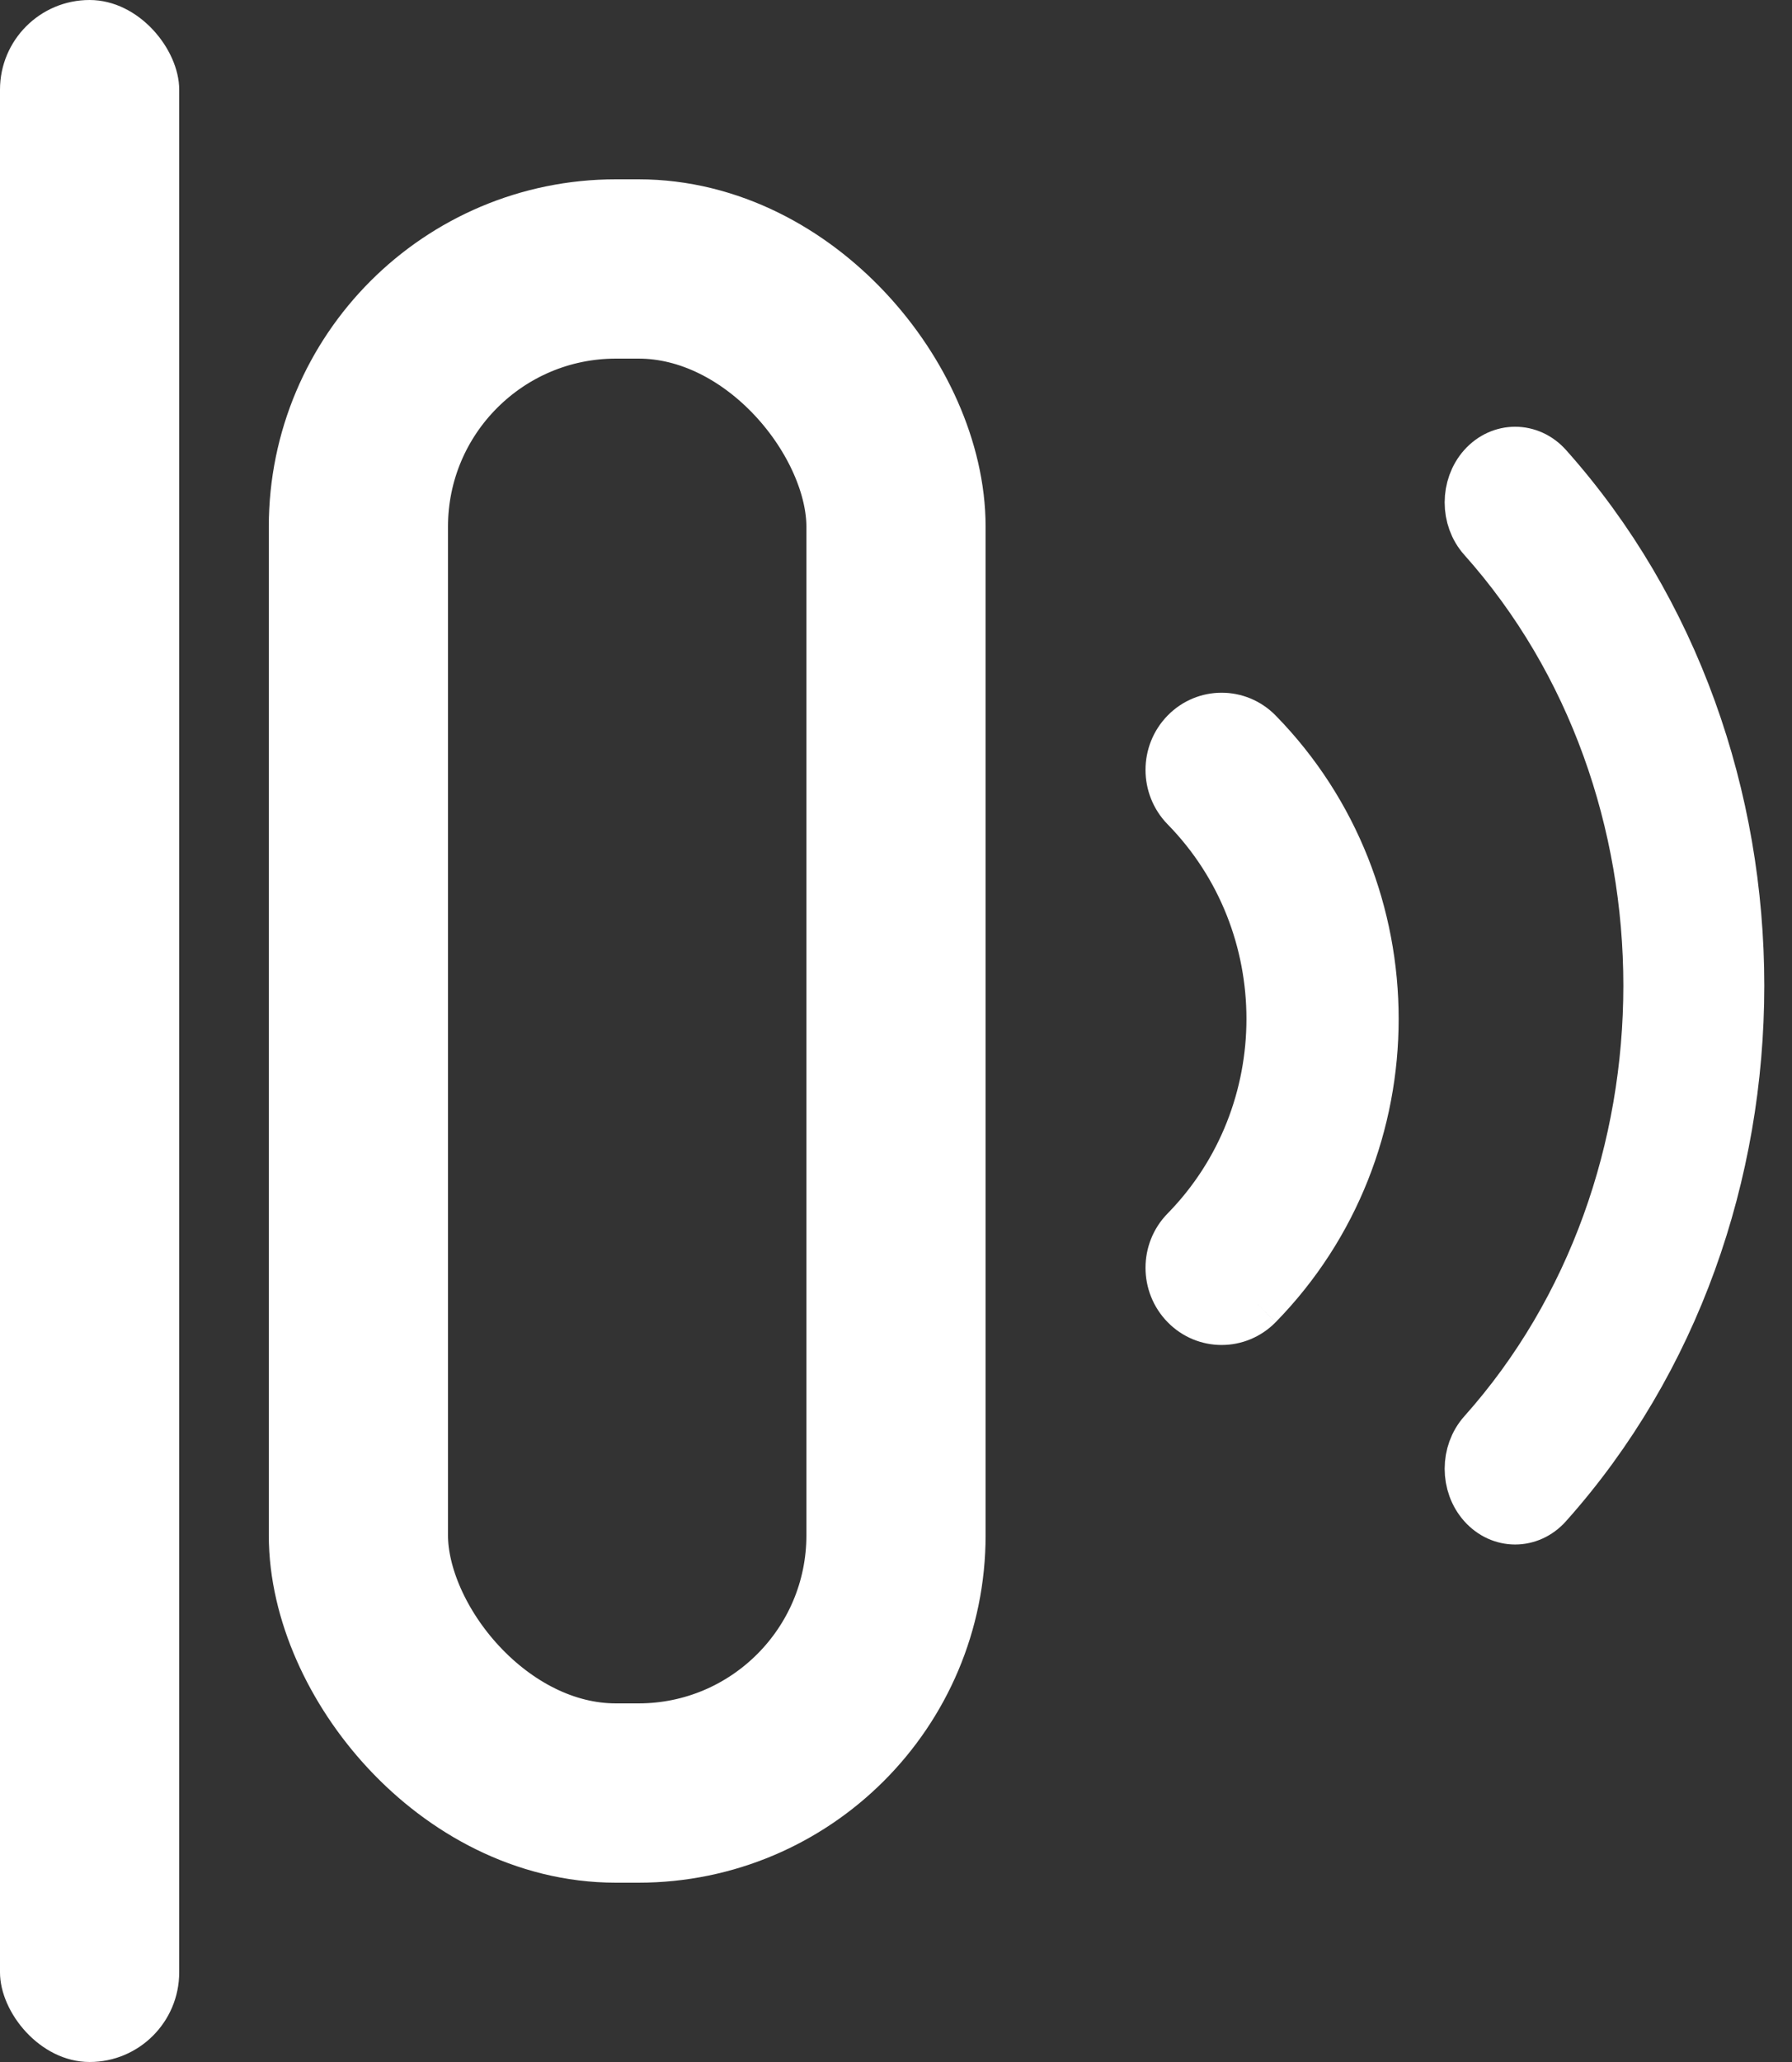
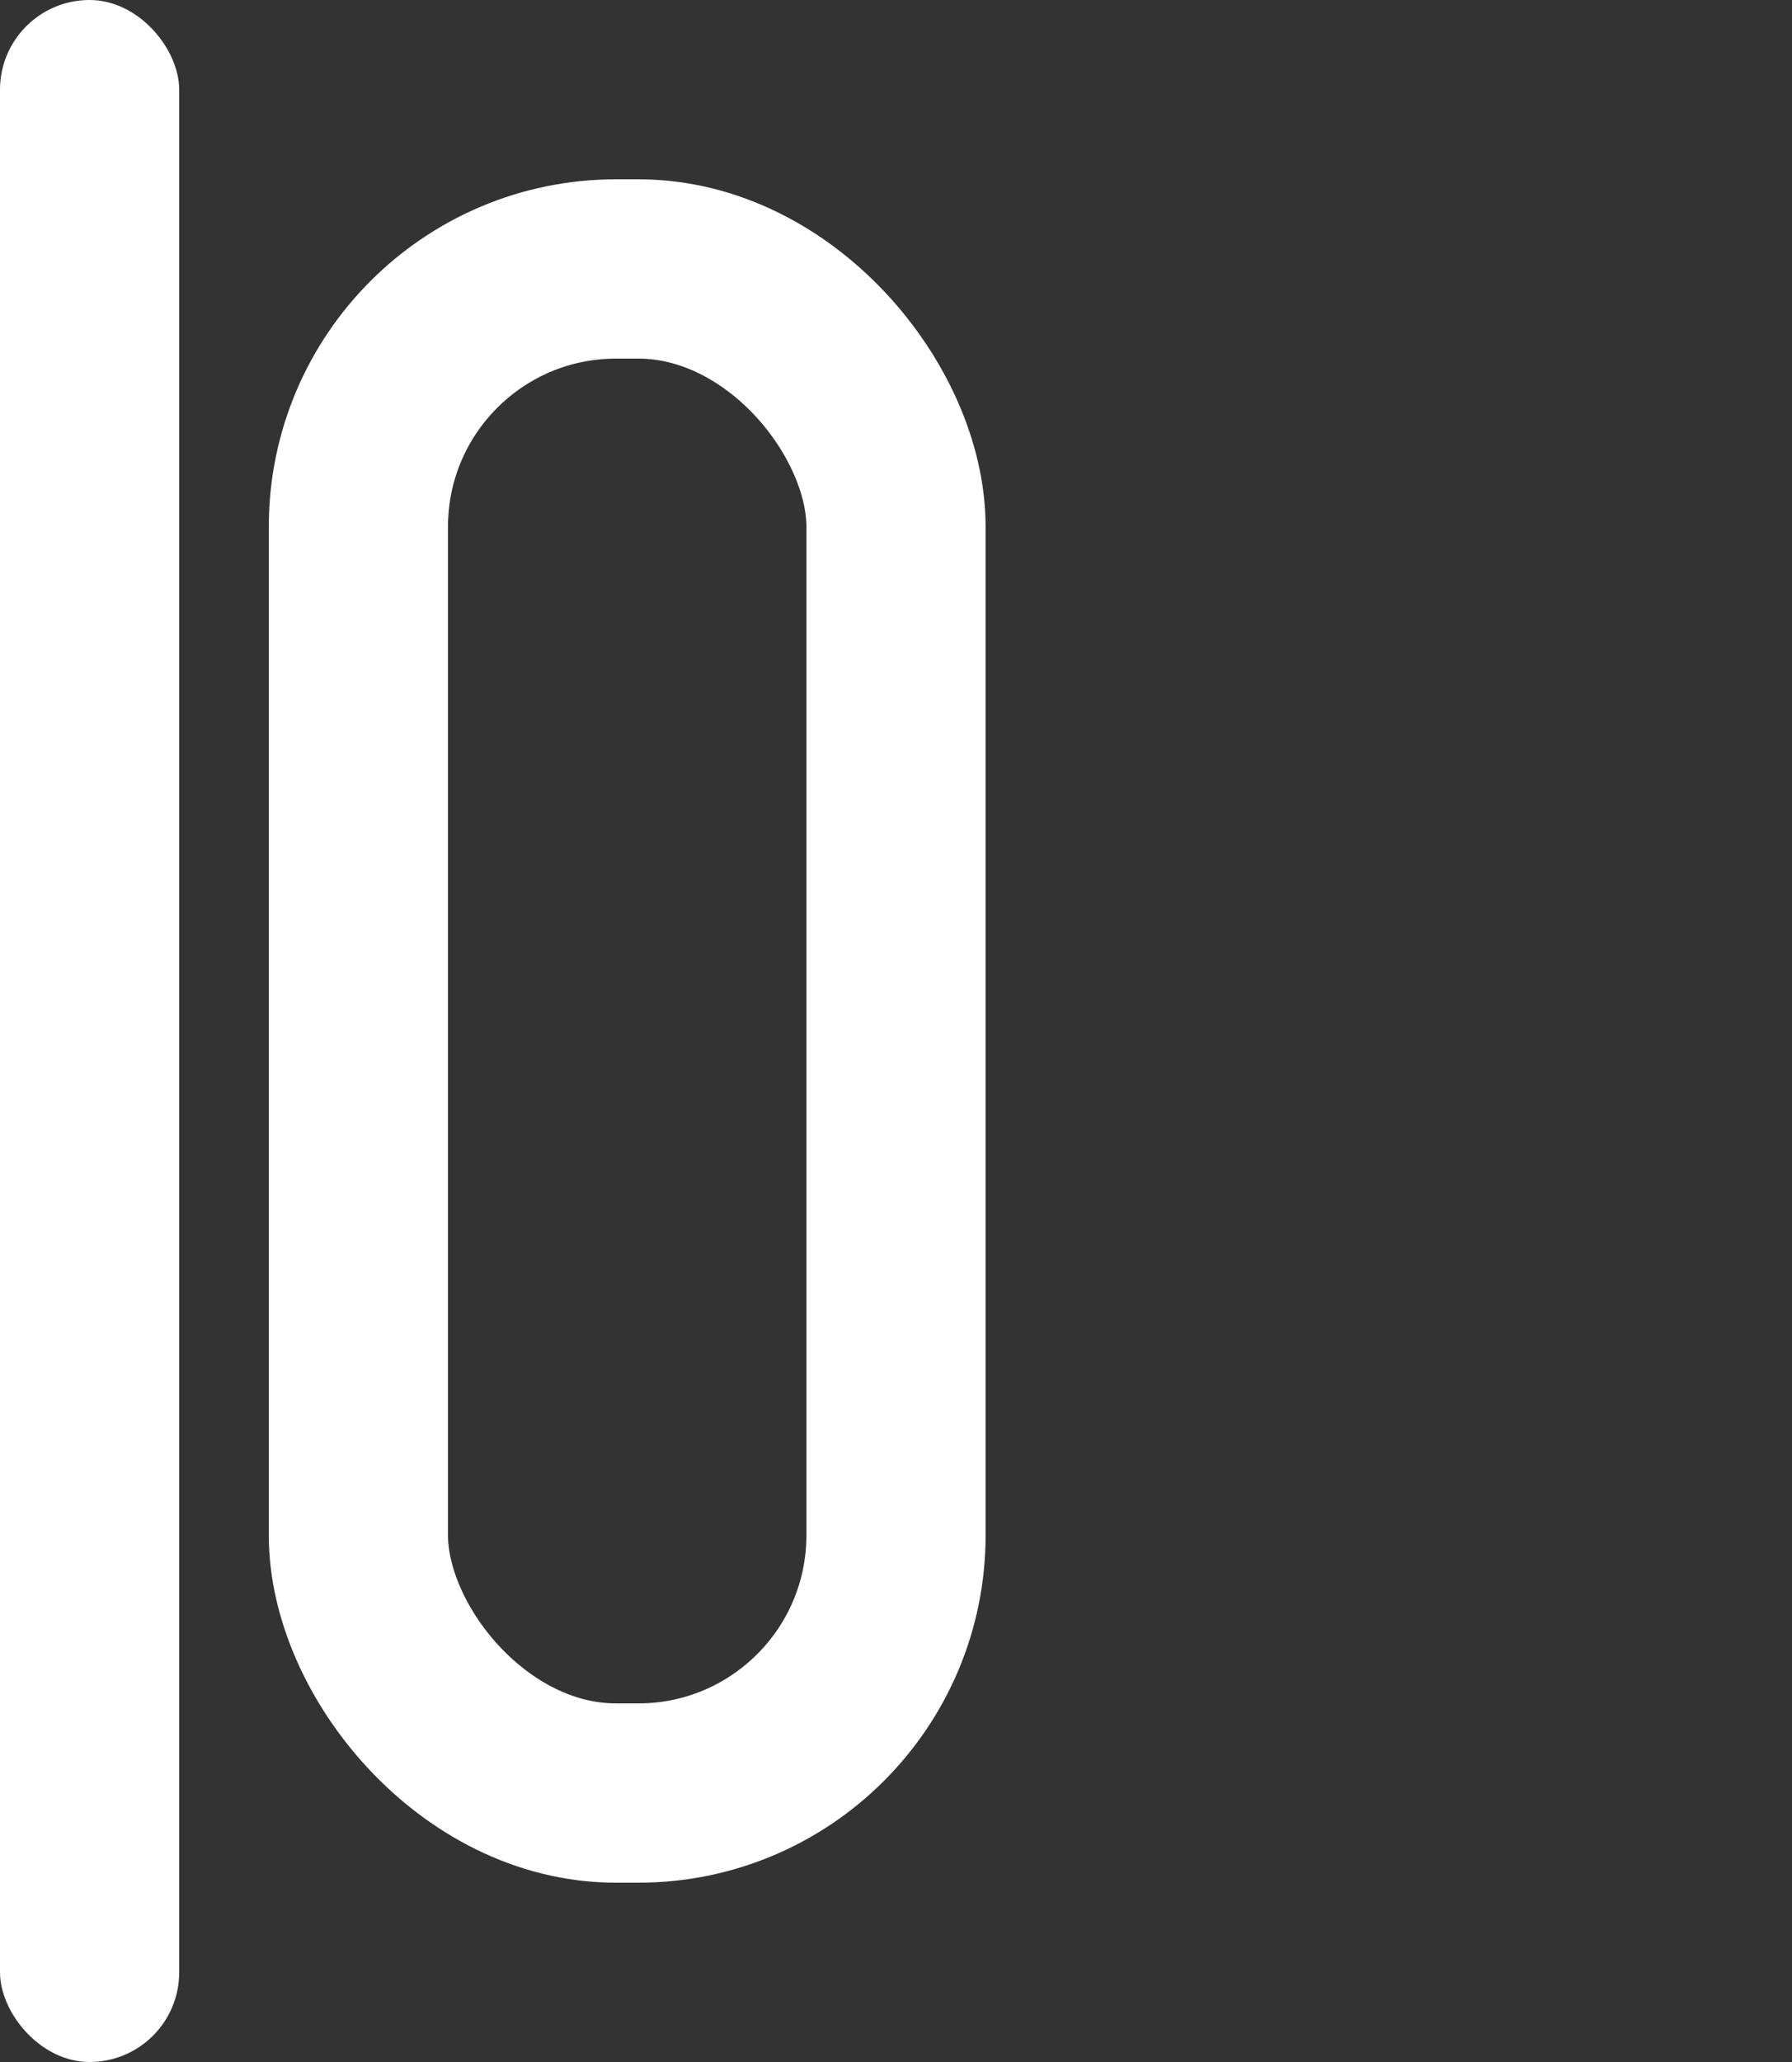
<svg xmlns="http://www.w3.org/2000/svg" width="20px" height="23px" viewBox="0 0 20 23" version="1.1">
  <rect x="0" y="0" width="20" height="23" fill="#333333" stroke="none" />
  <title>Group 4</title>
  <desc>Created with Sketch.</desc>
  <g id="Design" stroke="none" stroke-width="1" fill="none" fill-rule="evenodd">
    <g id="sec05-2" transform="translate(-792, -224)">
      <g id="nanohd-wall_DeMain_0000-Copy-4">
        <g id="UA-Pro-NFC-Content-Copy-4" transform="translate(678, 220)">
          <g id="Group-31" transform="translate(2, 0)">
            <g id="Group-6" transform="translate(112, 0)">
              <g id="Group-4" transform="translate(0, 4)">
                <rect id="Rectangle" fill="#FFF" x="0" y="0" width="2" height="23" rx="1" />
                <rect id="Rectangle" stroke="#FFF" stroke-width="2" x="4" y="3" width="6" height="17" rx="2.875" />
-                 <path d="M22.012,9.978 C22.225,10.168 22.225,10.476 22.012,10.666 C21.799,10.856 21.455,10.856 21.242,10.666 C18.478,8.197 13.997,8.197 11.233,10.666 C11.021,10.856 10.676,10.856 10.463,10.666 C10.251,10.476 10.251,10.168 10.463,9.978 C13.653,7.129 18.824,7.129 22.012,9.978 M19.782,13.209 C20.001,13.424 20.001,13.772 19.782,13.986 C19.563,14.201 19.207,14.201 18.989,13.986 C17.674,12.699 15.543,12.699 14.229,13.986 C14.009,14.201 13.654,14.201 13.435,13.986 C13.216,13.772 13.216,13.424 13.435,13.209 C15.188,11.493 18.03,11.493 19.782,13.209" id="Fill-1" stroke="#FFF" stroke-width="0.6" fill="#FFF" transform="translate(16.238, 10.994) rotate(90) translate(-16.238, -10.994) " />
              </g>
            </g>
          </g>
        </g>
      </g>
    </g>
  </g>
</svg>